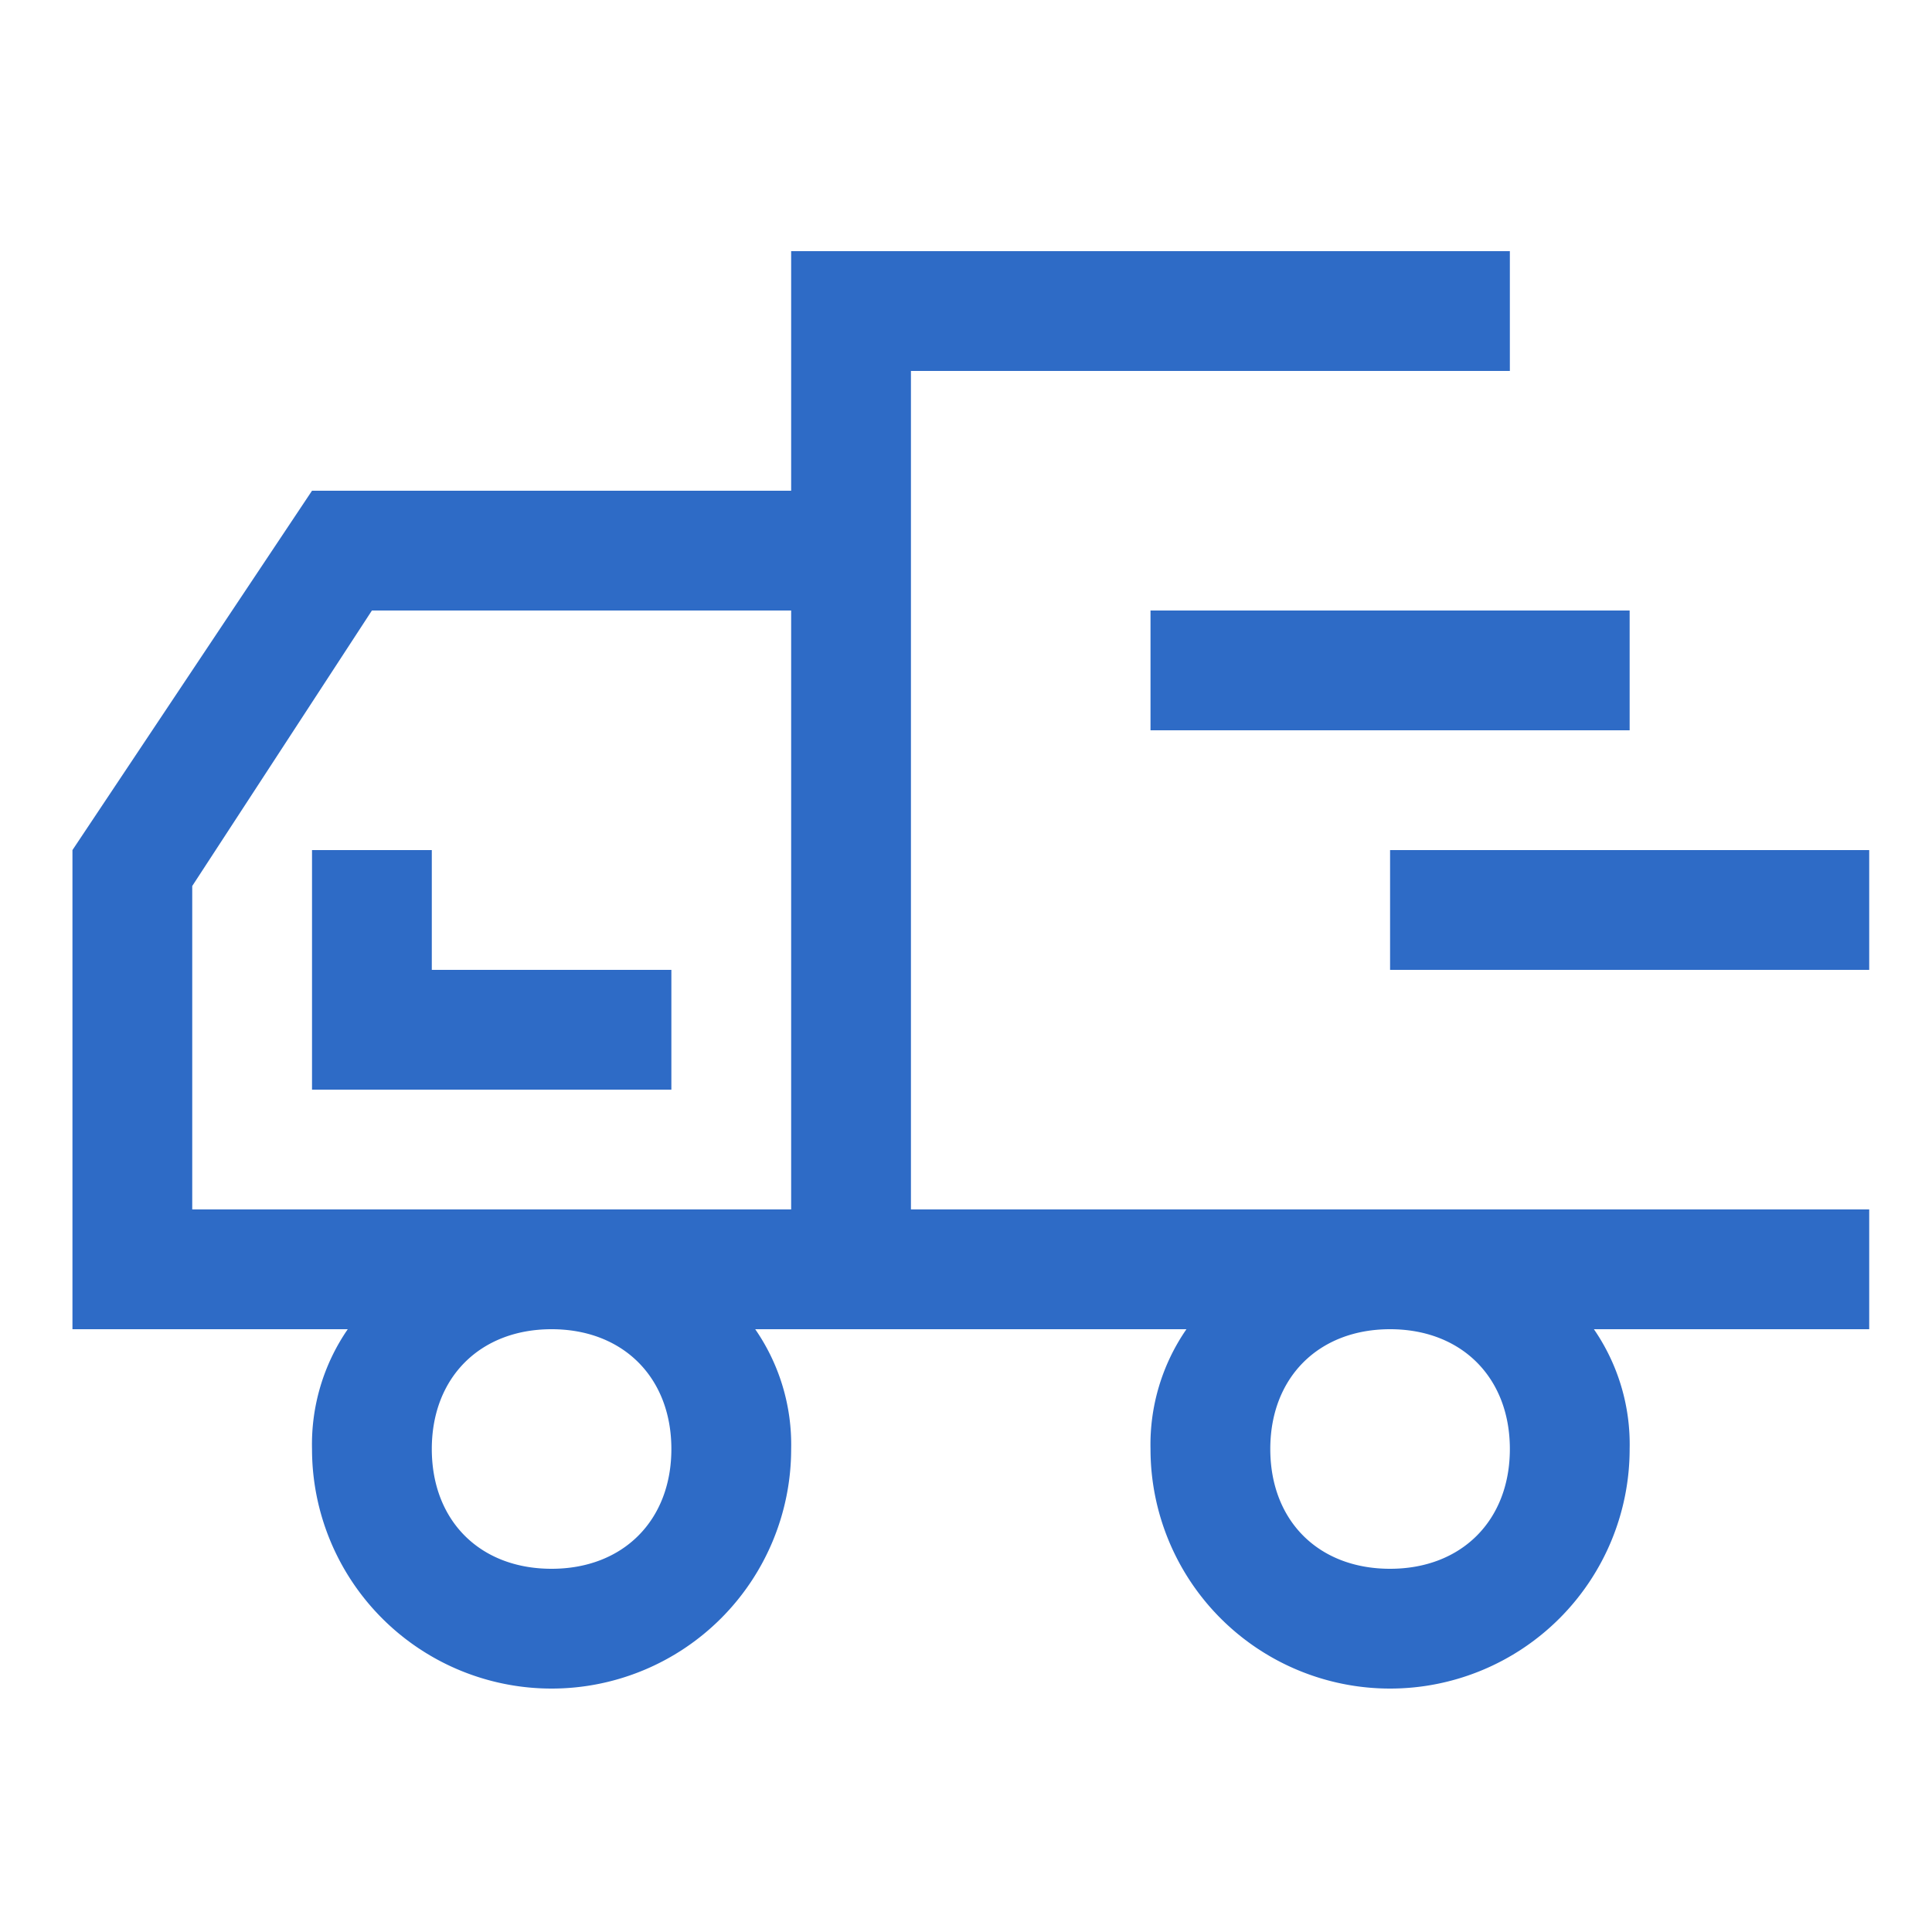
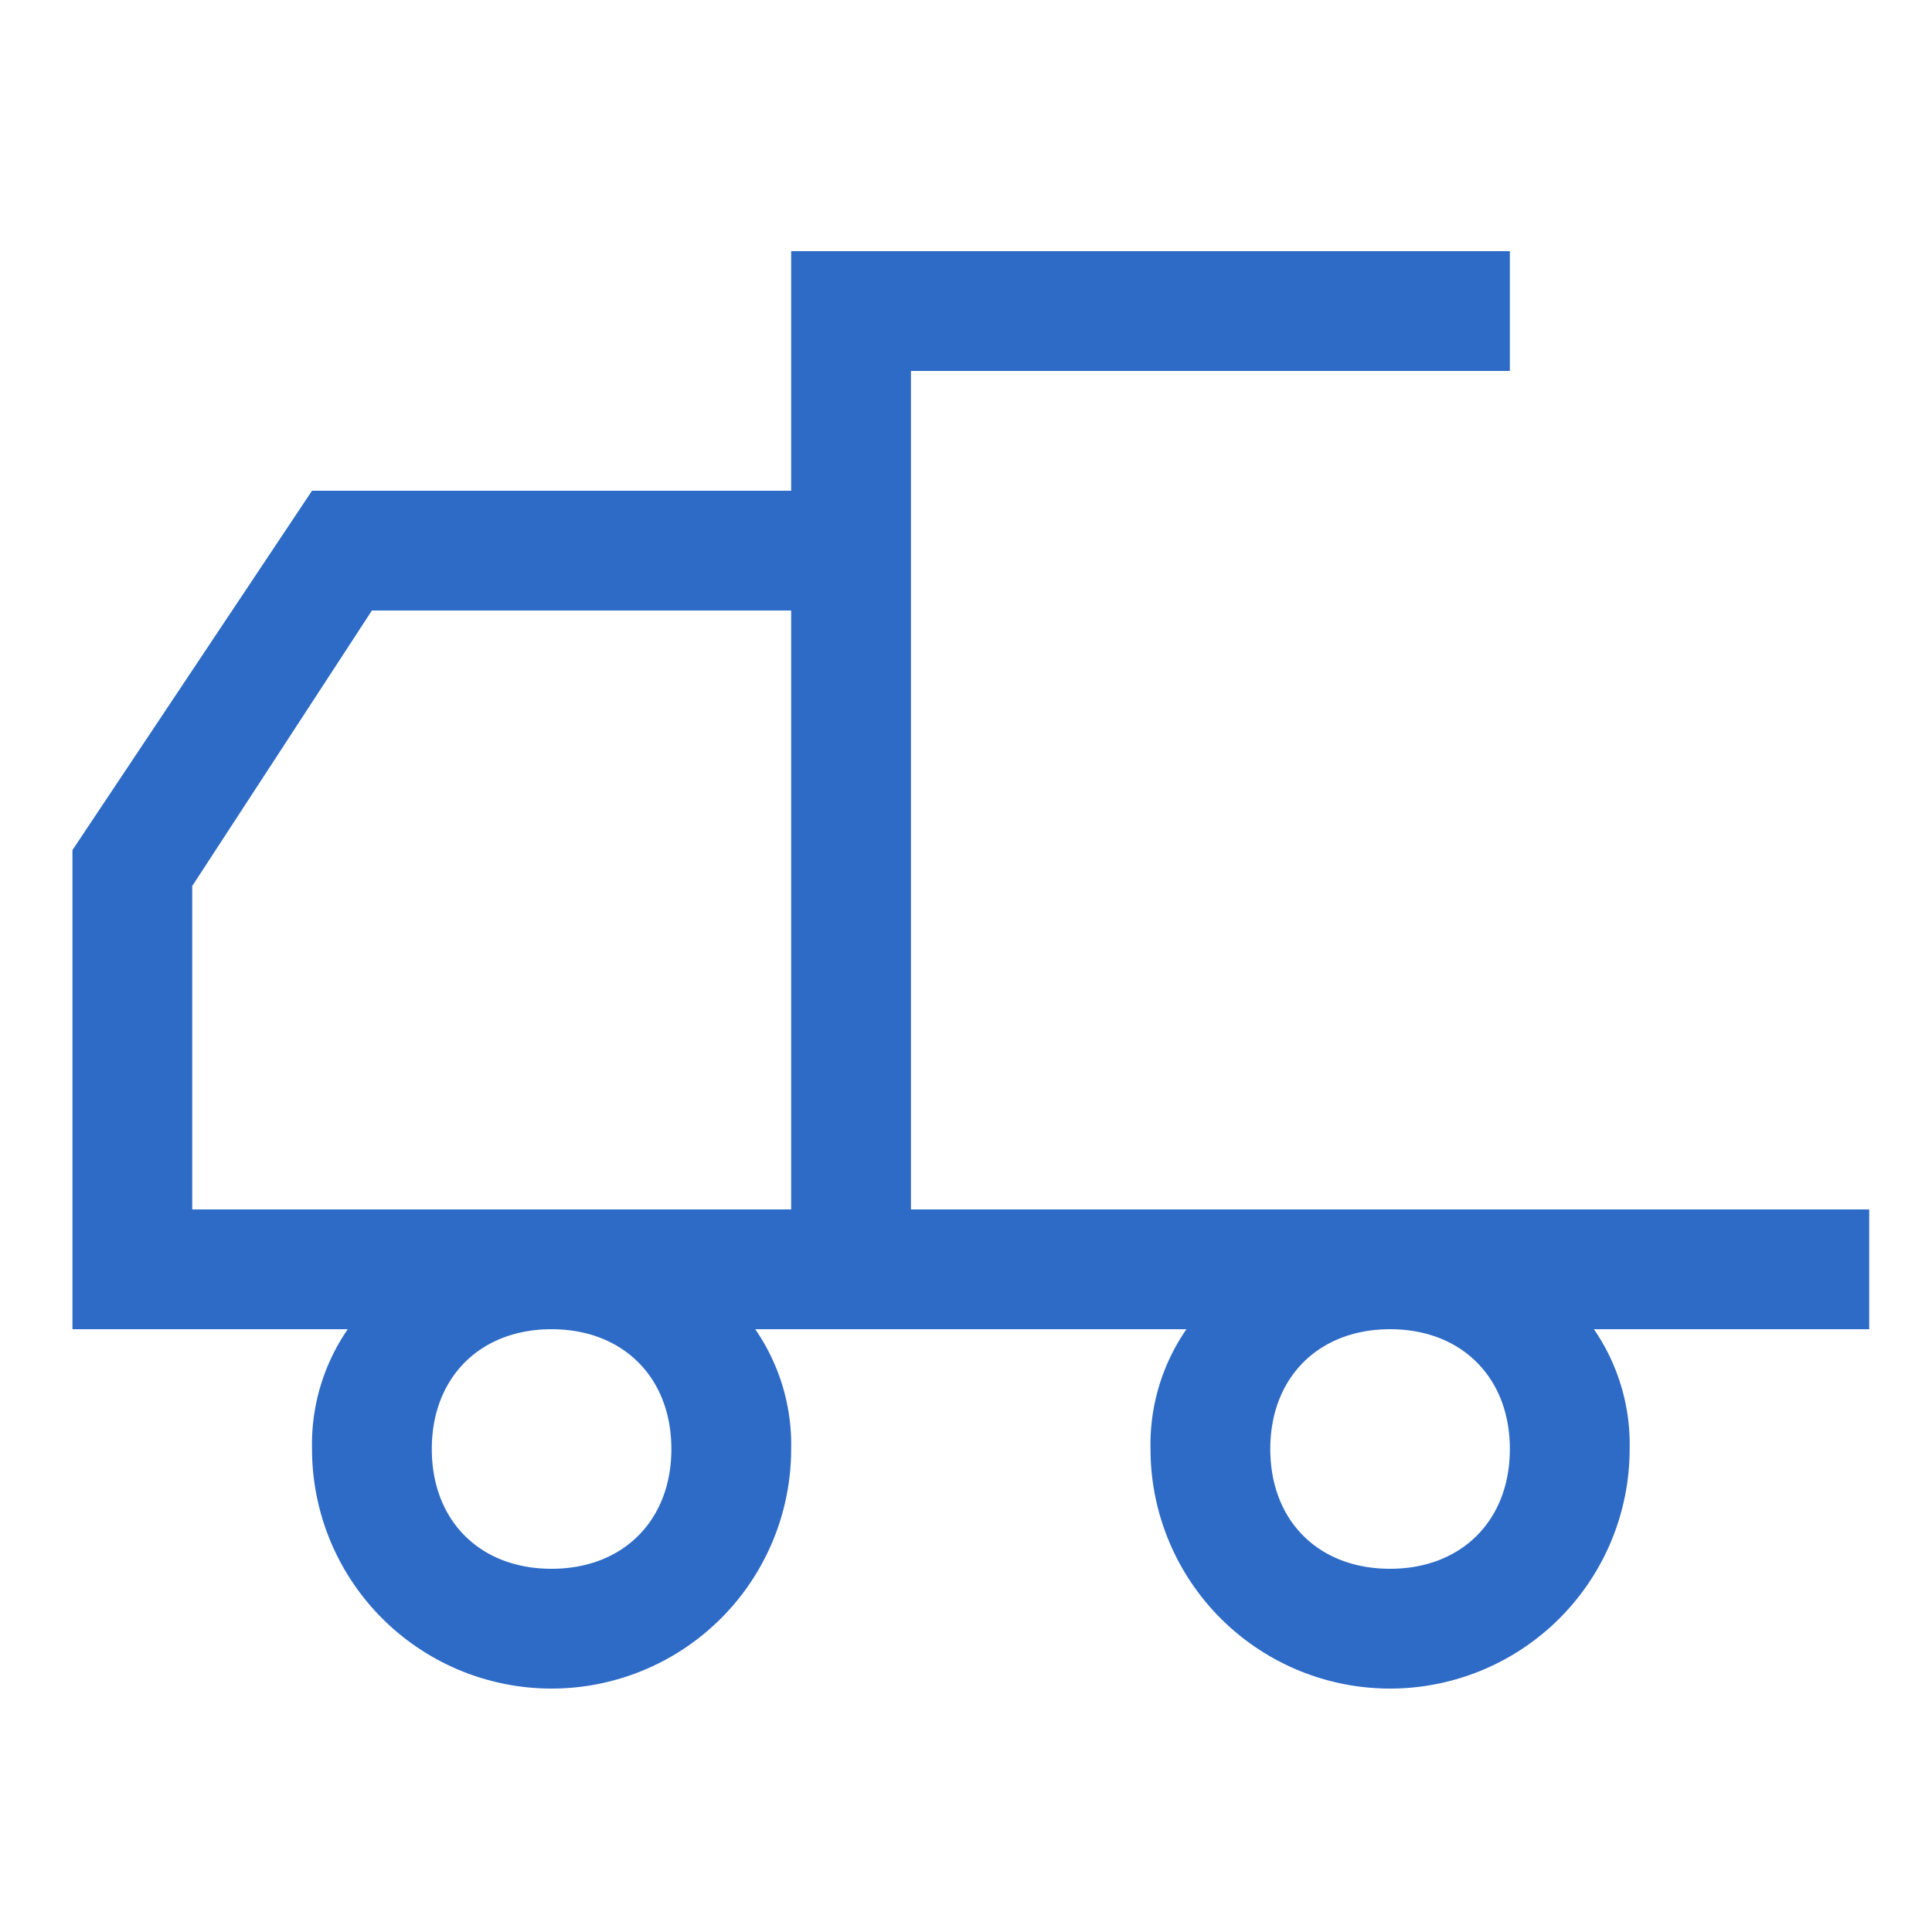
<svg xmlns="http://www.w3.org/2000/svg" id="图层_1" data-name="图层 1" viewBox="0 0 200 200">
  <defs>
    <style>.cls-1{fill:#2e6bc6;}</style>
  </defs>
  <title>022-icon</title>
  <path class="cls-1" d="M168.7,125.2H94.3V38.4h62V26H81.9V50.8H32.3L7.5,88v49.6H36A21,21,0,0,0,32.3,150a24.8,24.8,0,0,0,49.6,0,21,21,0,0,0-3.72-12.4h44.64A21,21,0,0,0,119.1,150a24.8,24.8,0,0,0,49.6,0A21,21,0,0,0,165,137.6H193.5V125.2ZM57.1,162.4c-7.44,0-12.4-5-12.4-12.4s5-12.4,12.4-12.4,12.4,5,12.4,12.4-5,12.4-12.4,12.4Zm24.8-37.2h-62V91.72L38.5,63.2H81.9Zm62,37.2c-7.44,0-12.4-5-12.4-12.4s5-12.4,12.4-12.4,12.4,5,12.4,12.4-5,12.4-12.4,12.4Zm0,0" />
-   <path class="cls-1" d="M119.1,63.2h49.6V75.6H119.1ZM143.9,88h49.6v12.4H143.9ZM32.3,88v24.8H69.5V100.4H44.7V88Zm0,0" />
</svg>